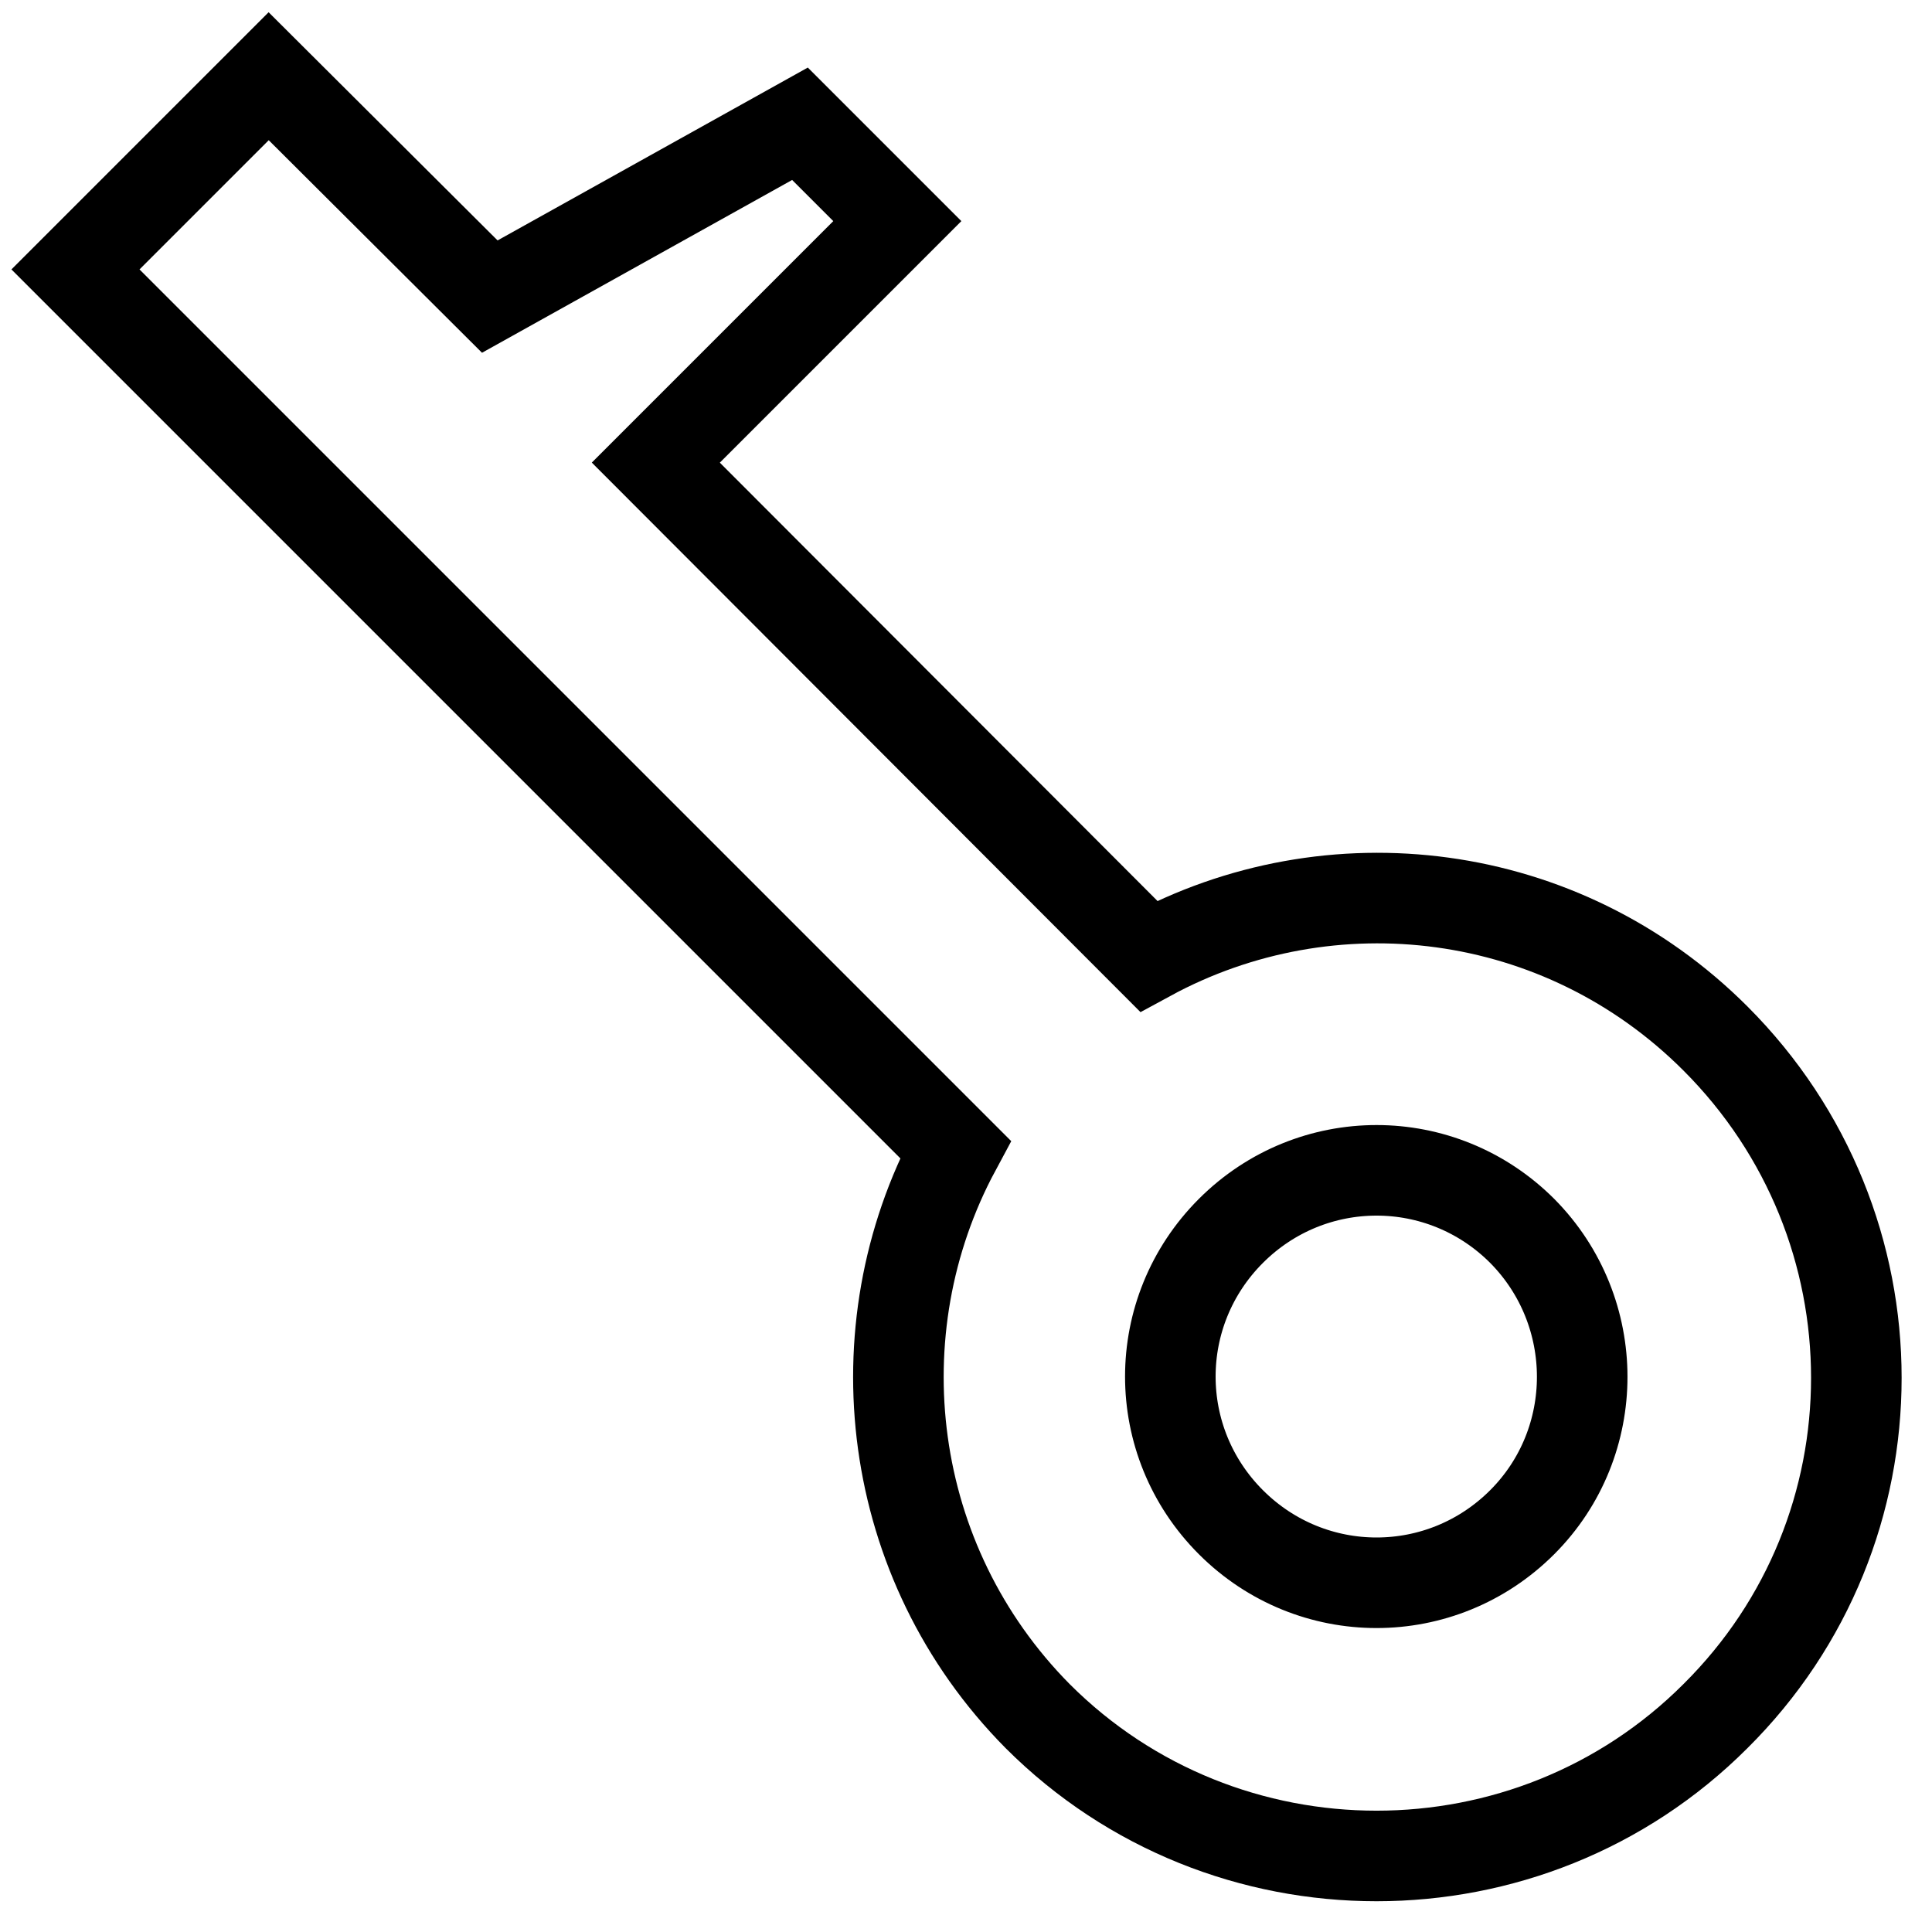
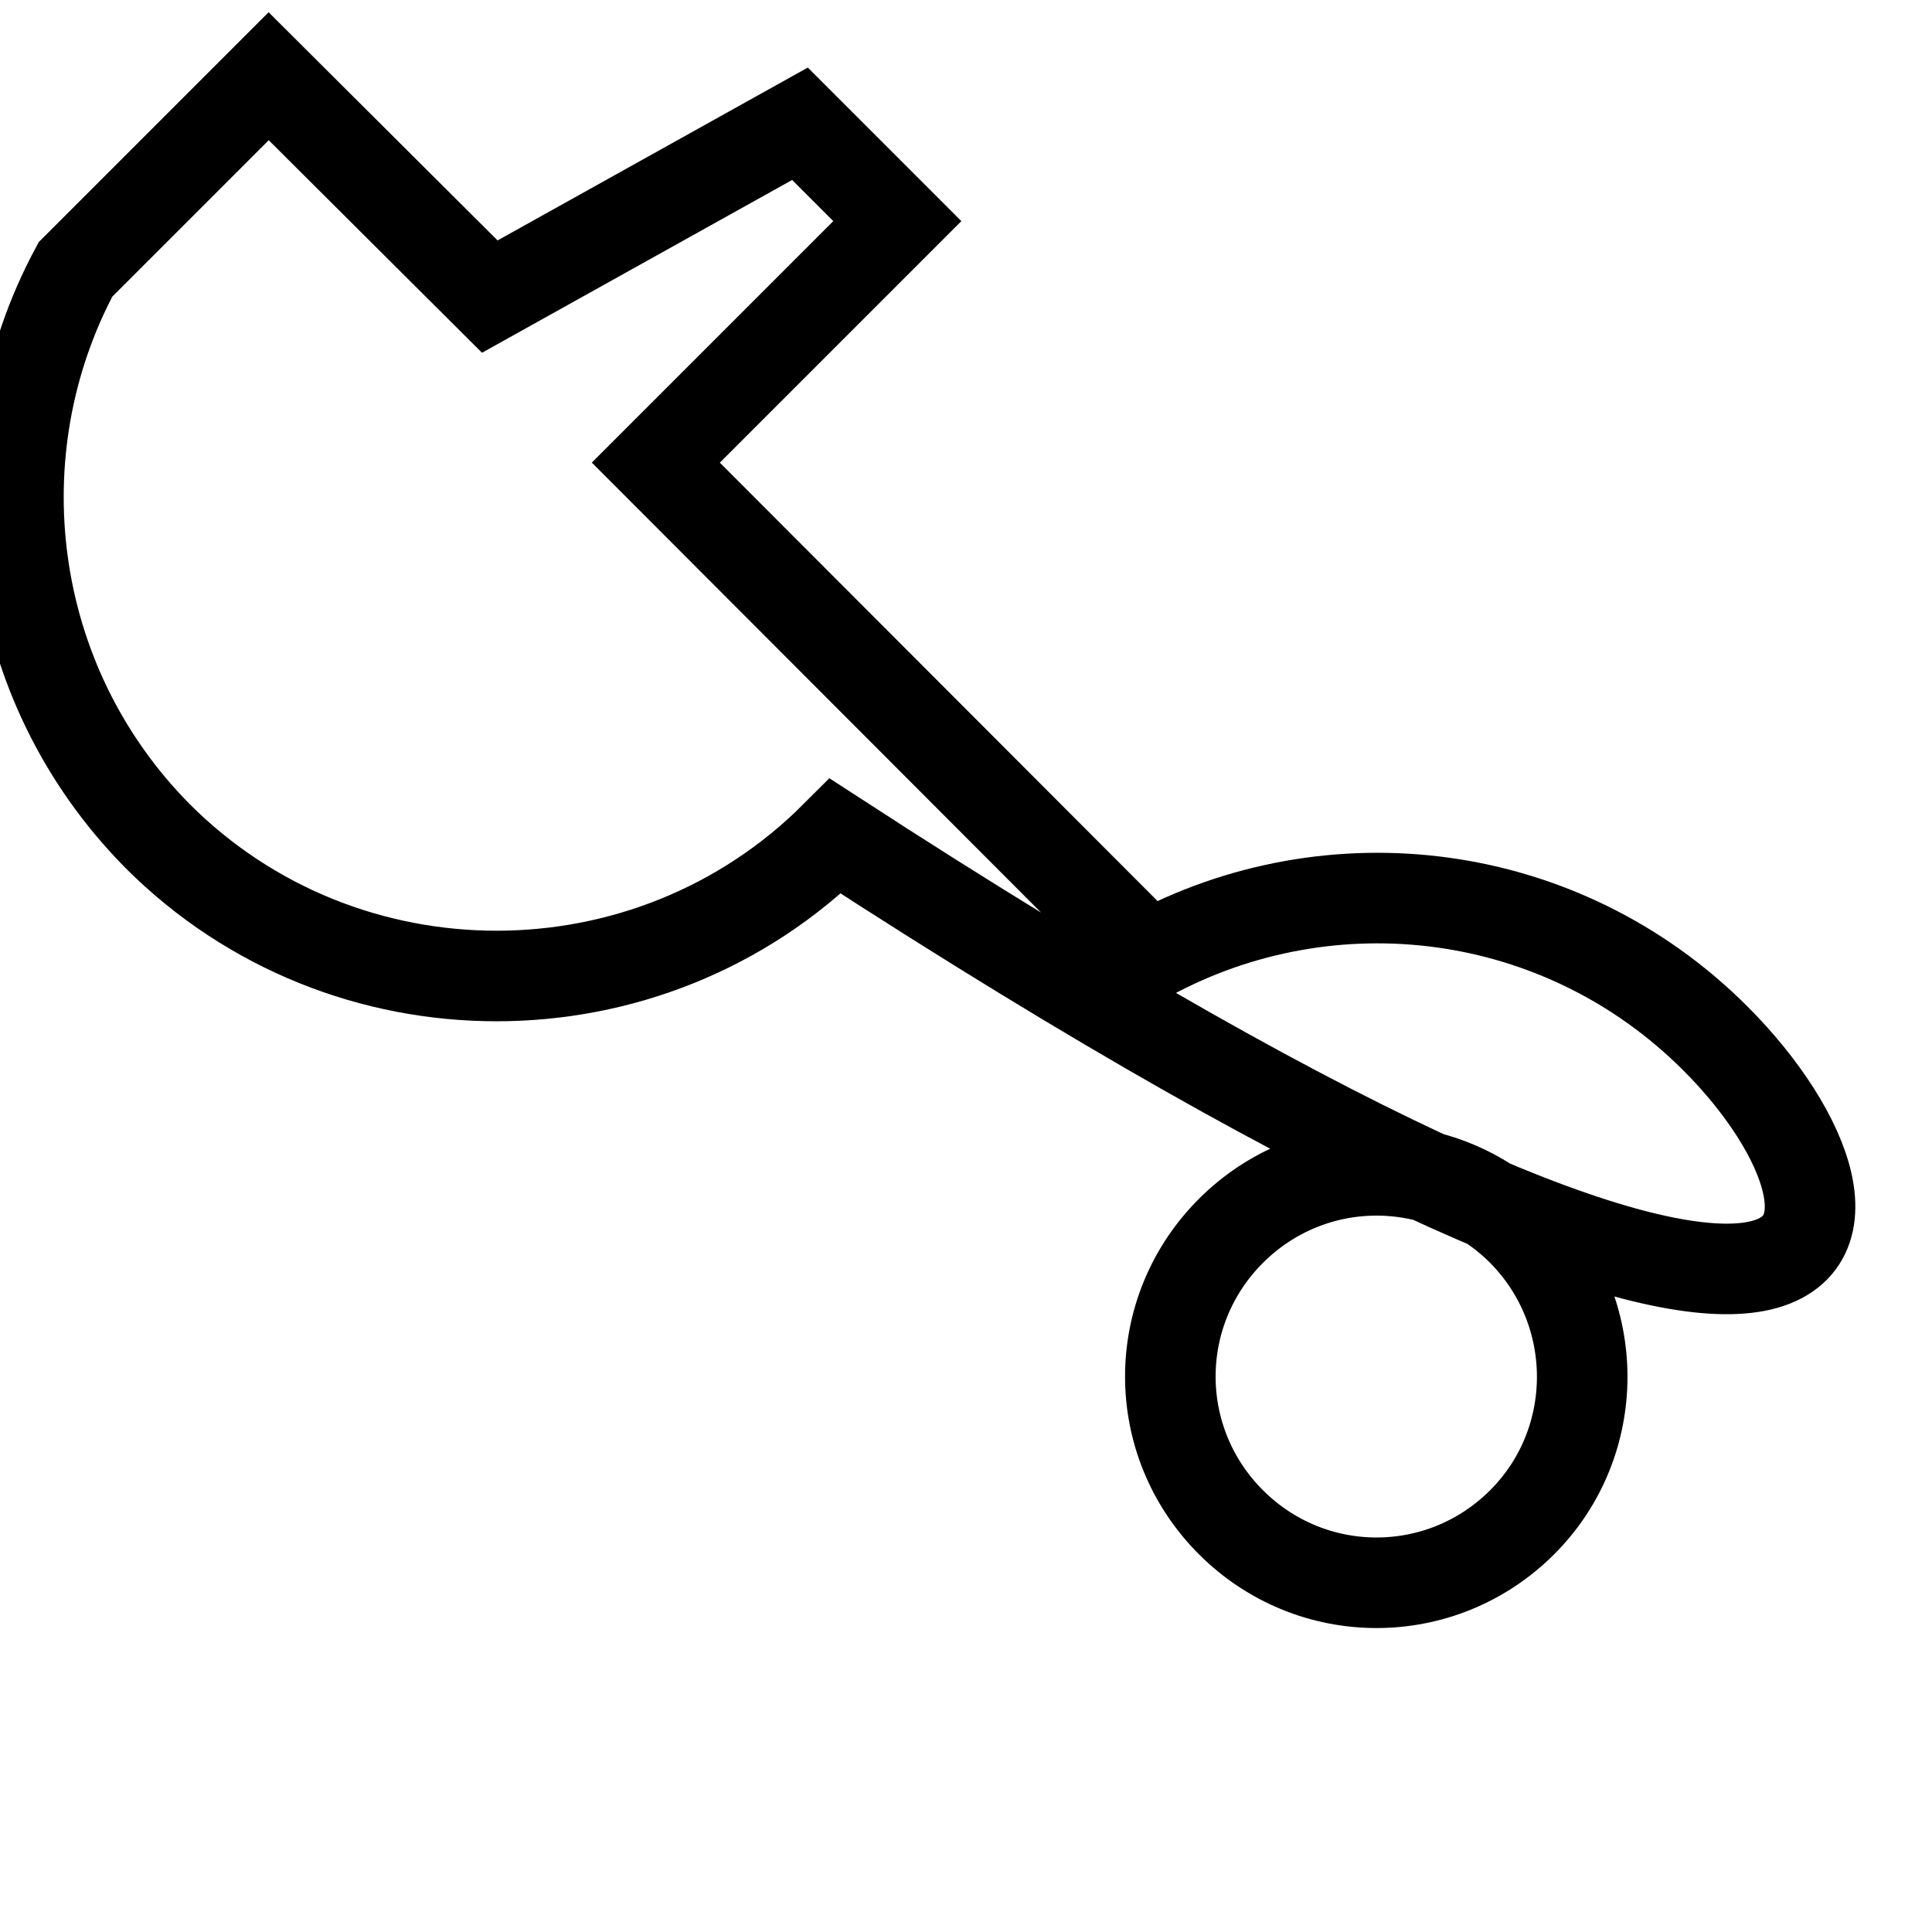
<svg xmlns="http://www.w3.org/2000/svg" version="1.1" x="0px" y="0px" viewBox="0 0 256 256" enable-background="new 0 0 256 256" xml:space="preserve">
  <g>
-     <path stroke-width="12" fill-opacity="0" stroke="#000000" d="M227.3,137.6c-20.4-20.4-51-24-75.1-10.9L86.9,61.3l32-32l-12.9-12.9L64.9,39.3L35.6,10.1L10,35.7 l116.6,116.6c-12.9,24-9.3,54.7,10.9,75.1c24.7,24.7,65.1,24.7,89.8,0C252.2,202.7,252.2,162.5,227.3,137.6z M201.7,201.7 c-10.7,10.7-27.9,10.7-38.6,0c-10.7-10.7-10.7-27.9,0-38.6c10.7-10.7,27.9-10.7,38.6,0C212.3,173.8,212.3,191.1,201.7,201.7z" />
+     <path stroke-width="12" fill-opacity="0" stroke="#000000" d="M227.3,137.6c-20.4-20.4-51-24-75.1-10.9L86.9,61.3l32-32l-12.9-12.9L64.9,39.3L35.6,10.1L10,35.7 c-12.9,24-9.3,54.7,10.9,75.1c24.7,24.7,65.1,24.7,89.8,0C252.2,202.7,252.2,162.5,227.3,137.6z M201.7,201.7 c-10.7,10.7-27.9,10.7-38.6,0c-10.7-10.7-10.7-27.9,0-38.6c10.7-10.7,27.9-10.7,38.6,0C212.3,173.8,212.3,191.1,201.7,201.7z" />
  </g>
</svg>